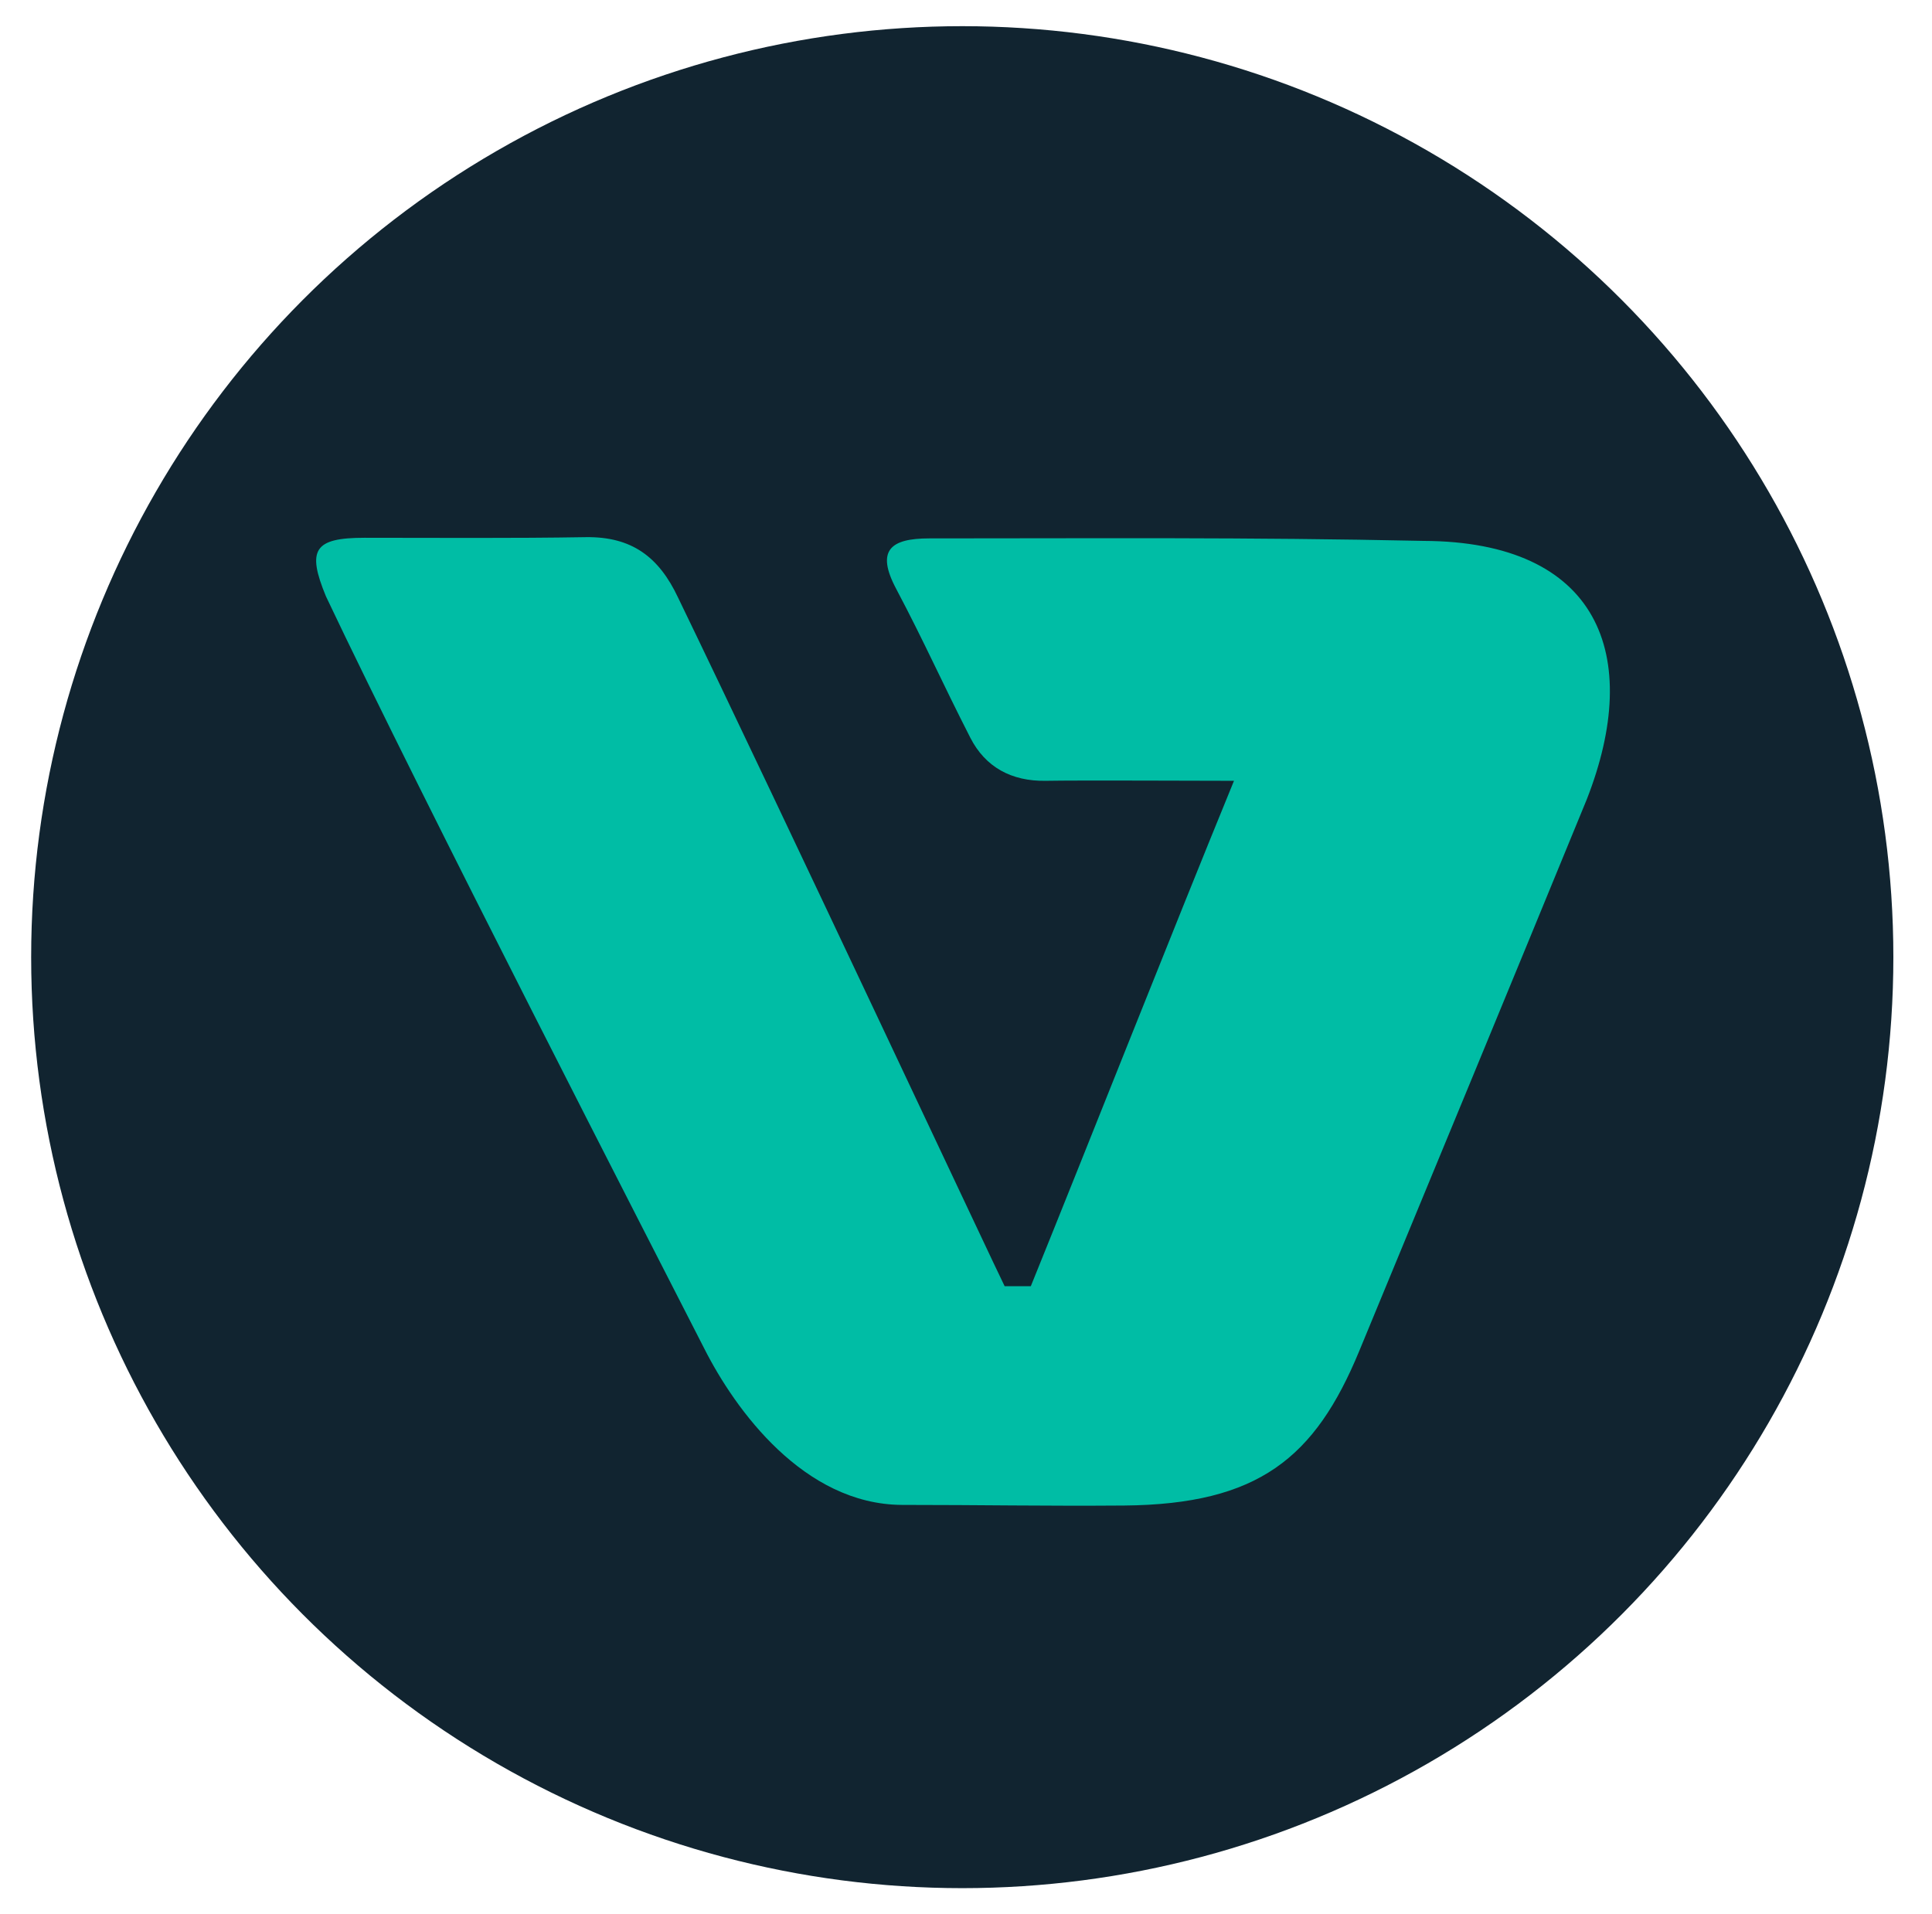
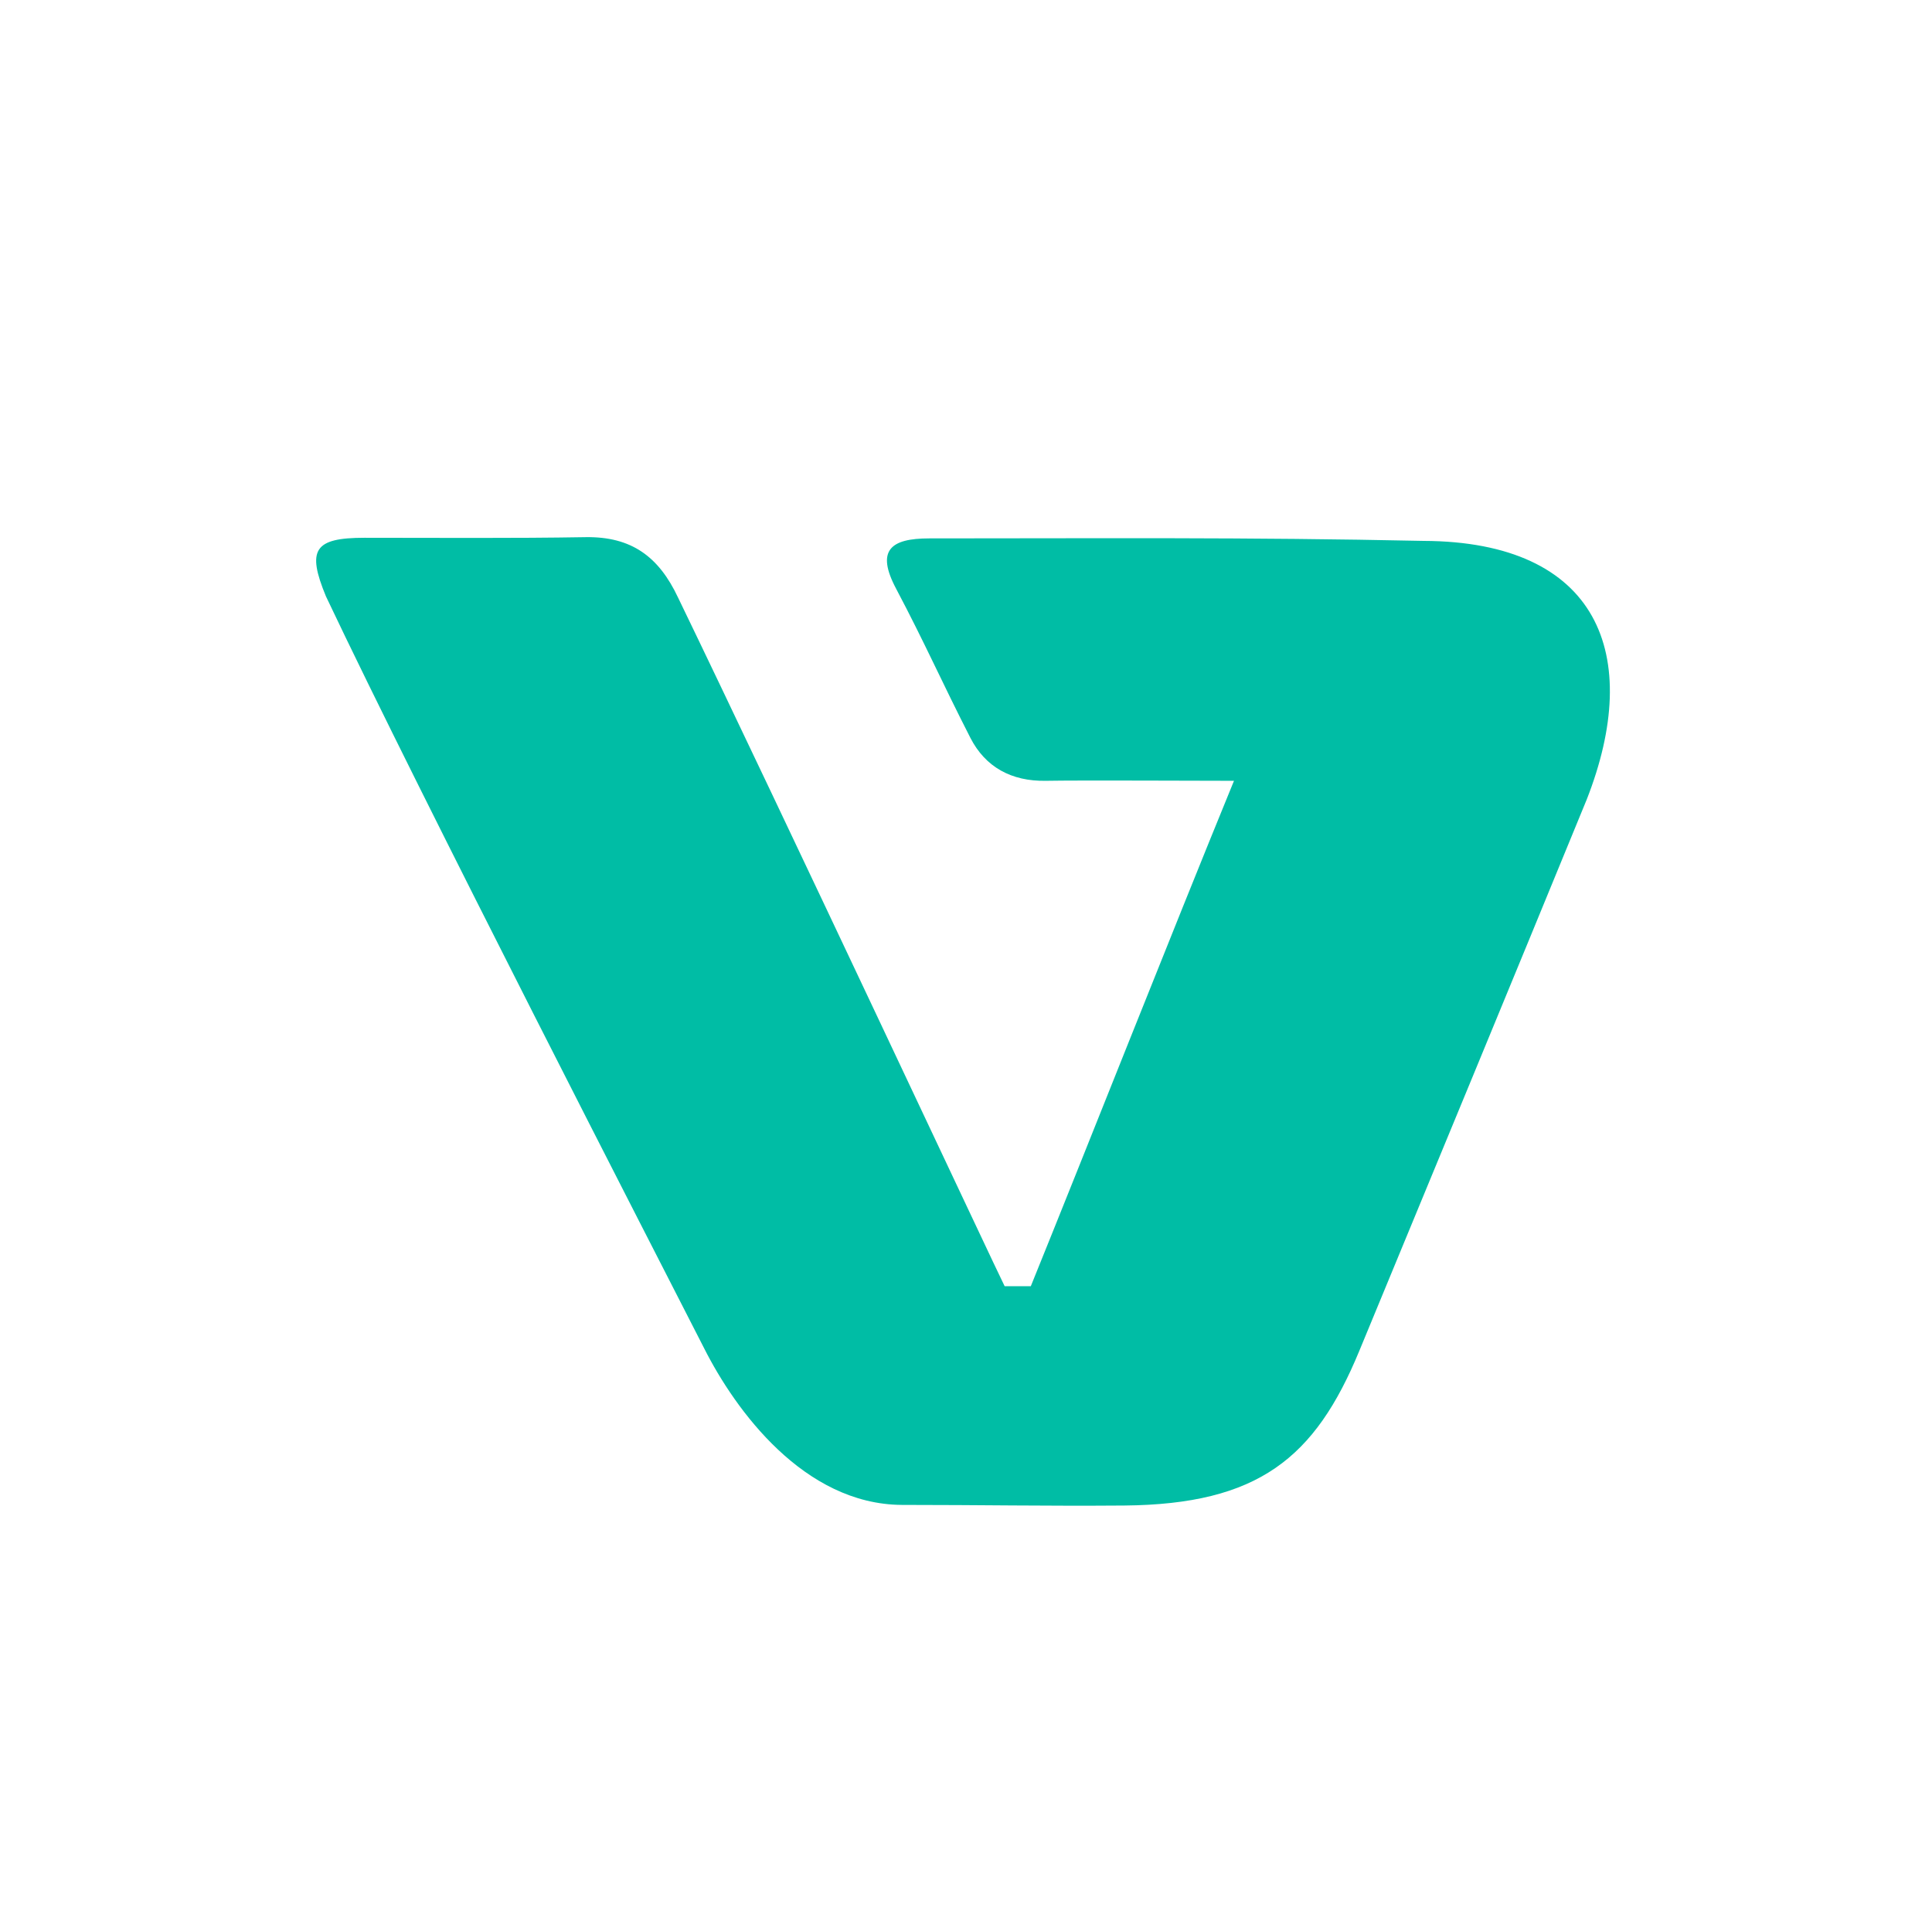
<svg xmlns="http://www.w3.org/2000/svg" version="1.1" id="Layer_1" x="0px" y="0px" viewBox="0 0 310 307.1" style="enable-background:new 0 0 310 307.1;" xml:space="preserve">
  <style type="text/css">
	.st0{fill:#112430;}
	.st1{fill:#00BDA5;}
</style>
-   <circle class="st0" cx="154.4" cy="153.6" r="149.4" />
  <g>
    <path class="st1" d="M165.4,206.4c-0.5,0-3.7,0-4.2,0c-0.9-1.7-36-76.6-52.4-110.5c-3.1-6.6-7.5-9.8-14.8-9.7   c-11.8,0.2-23.7,0.1-35.5,0.1c-8.1,0-9.3,1.9-6.2,9.4c15.4,32.5,53.2,106,60.7,120.7c5,9.9,16,25,31.7,25.1   c12.8,0,22.9,0.2,35.7,0.1c21.5-0.2,30.6-7.6,37.7-24.8c12.2-29.5,24.4-59,36.5-88.5c9.1-23.2,1.9-41.4-26.2-41.5   c-28.3-0.6-52.4-0.4-79.3-0.4c-6.2,0-8.6,1.9-5.3,8.1c4.6,8.7,7.3,14.9,11.9,23.9c2.4,4.7,6.6,7,12.1,6.9c5.4-0.1,24.6,0,30.2,0   C187.6,150.7,175,182.7,165.4,206.4z" />
  </g>
</svg>